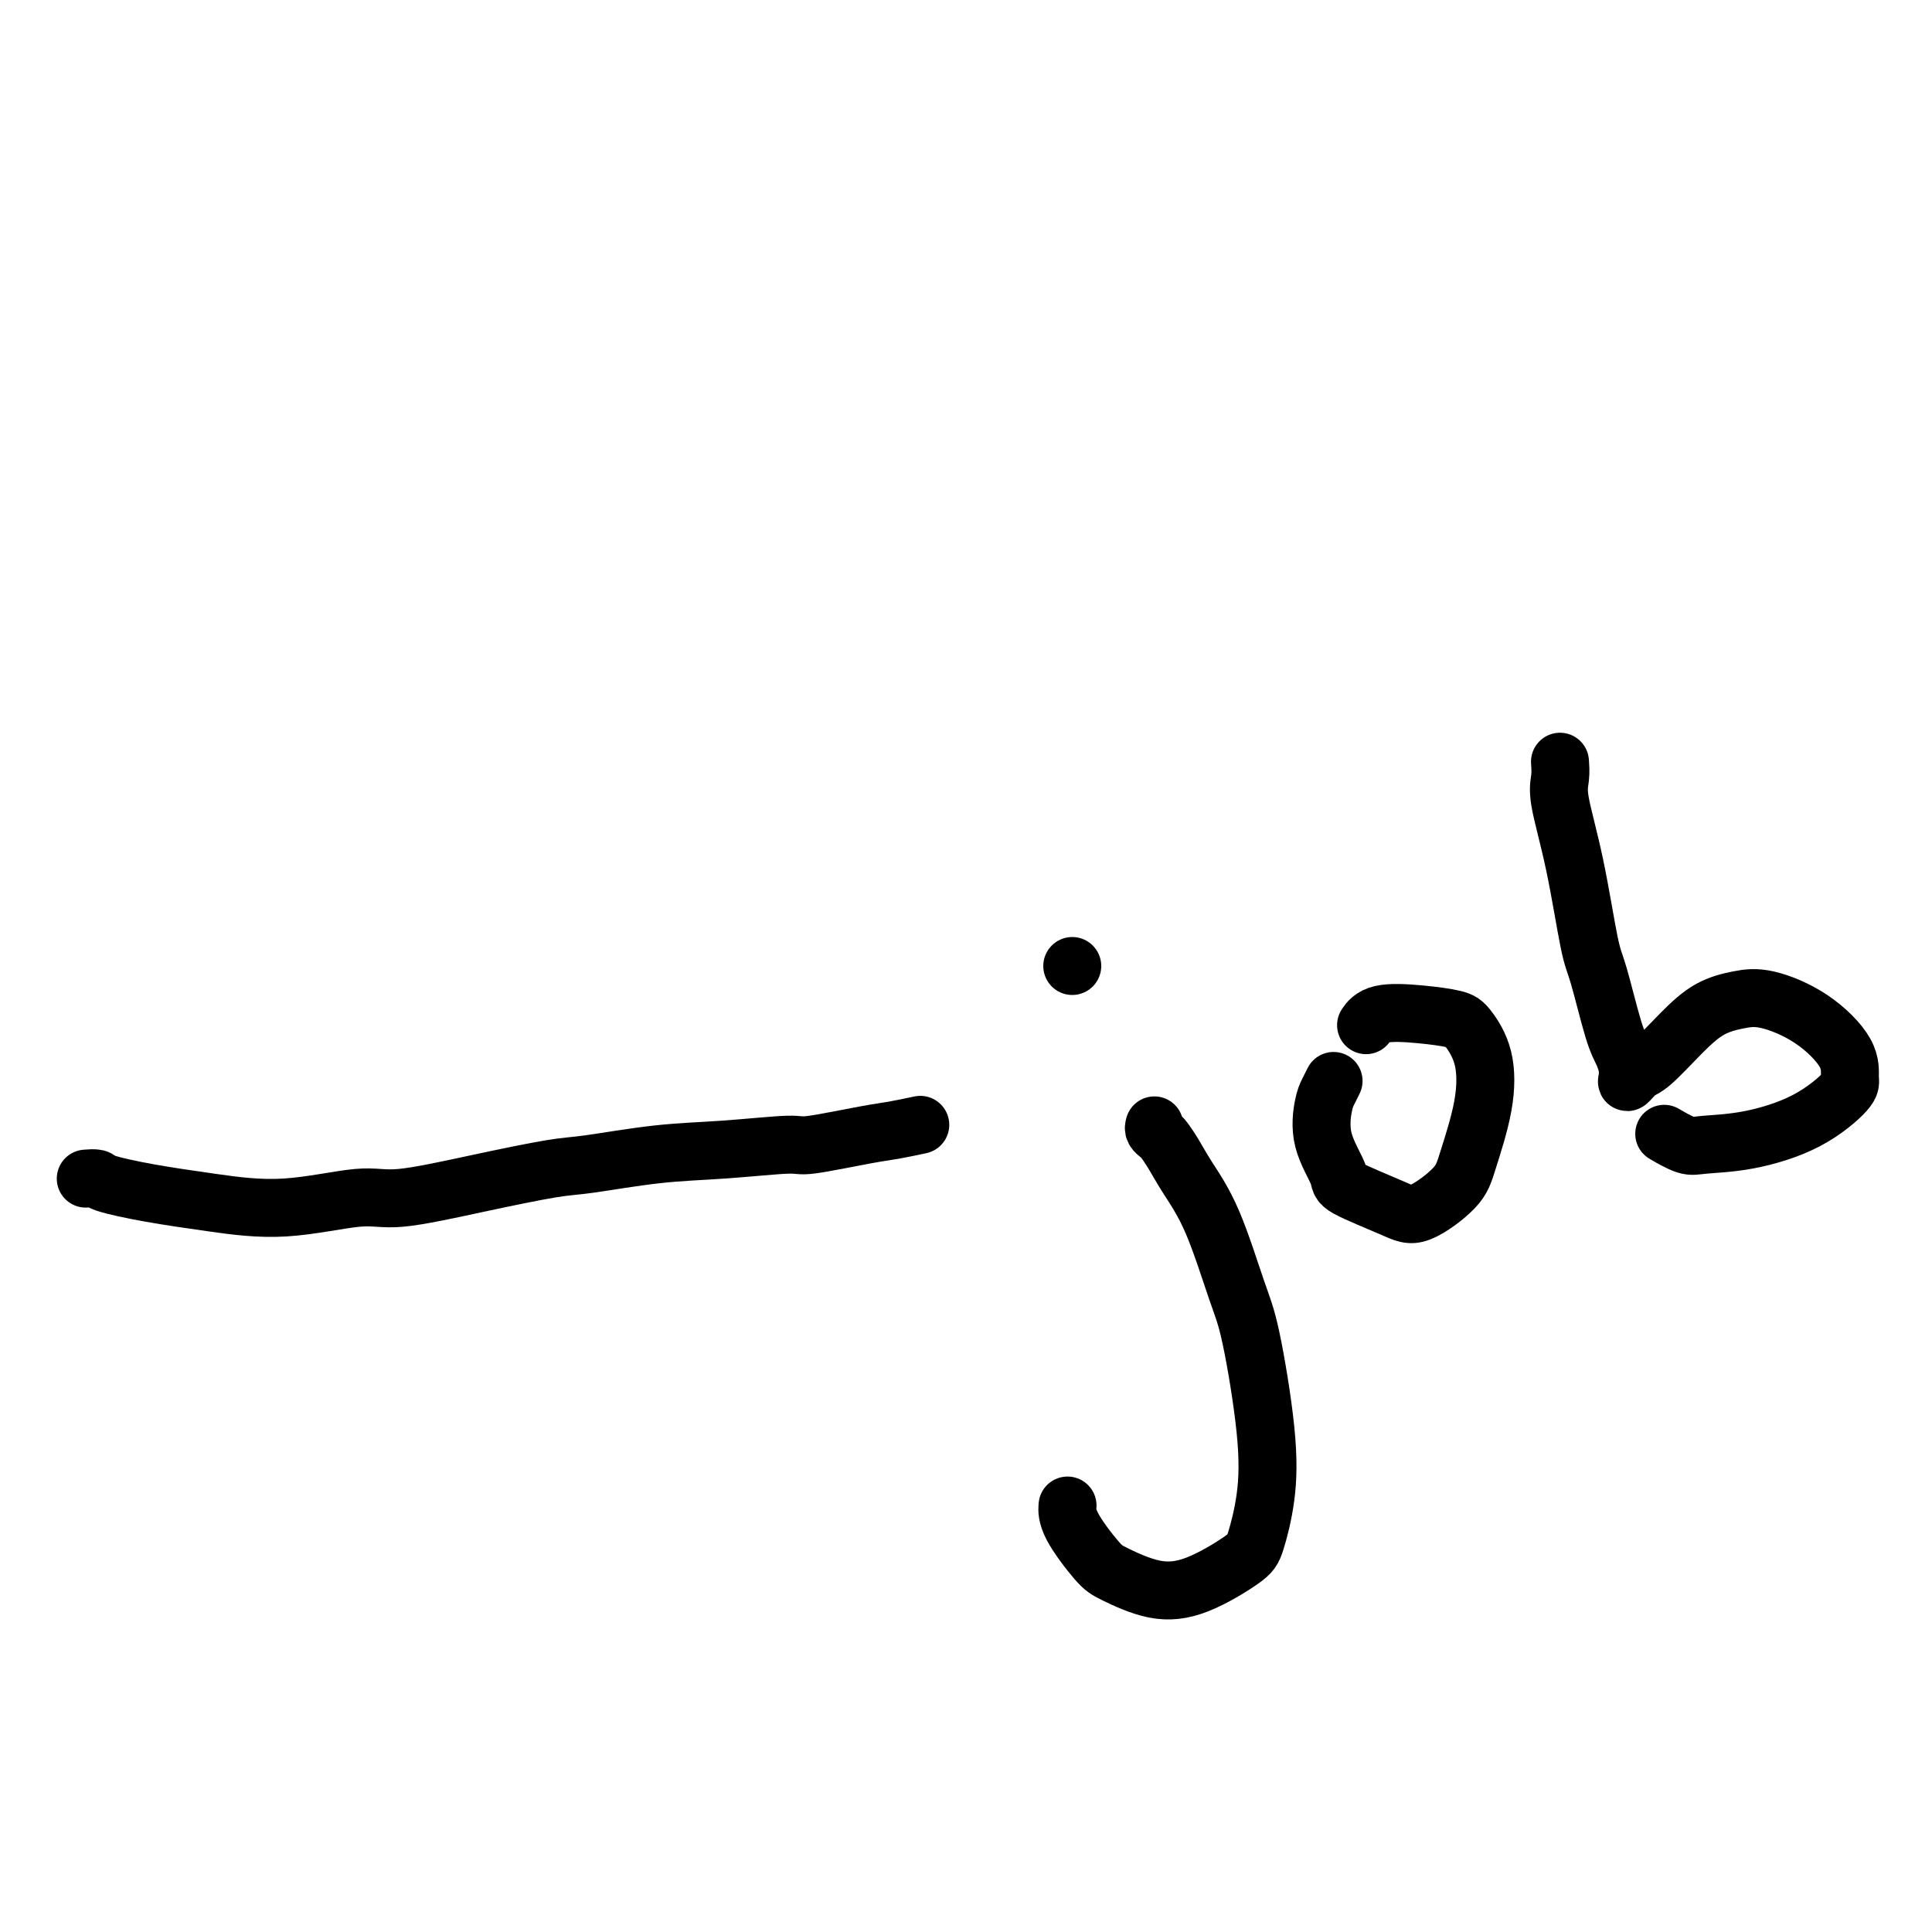
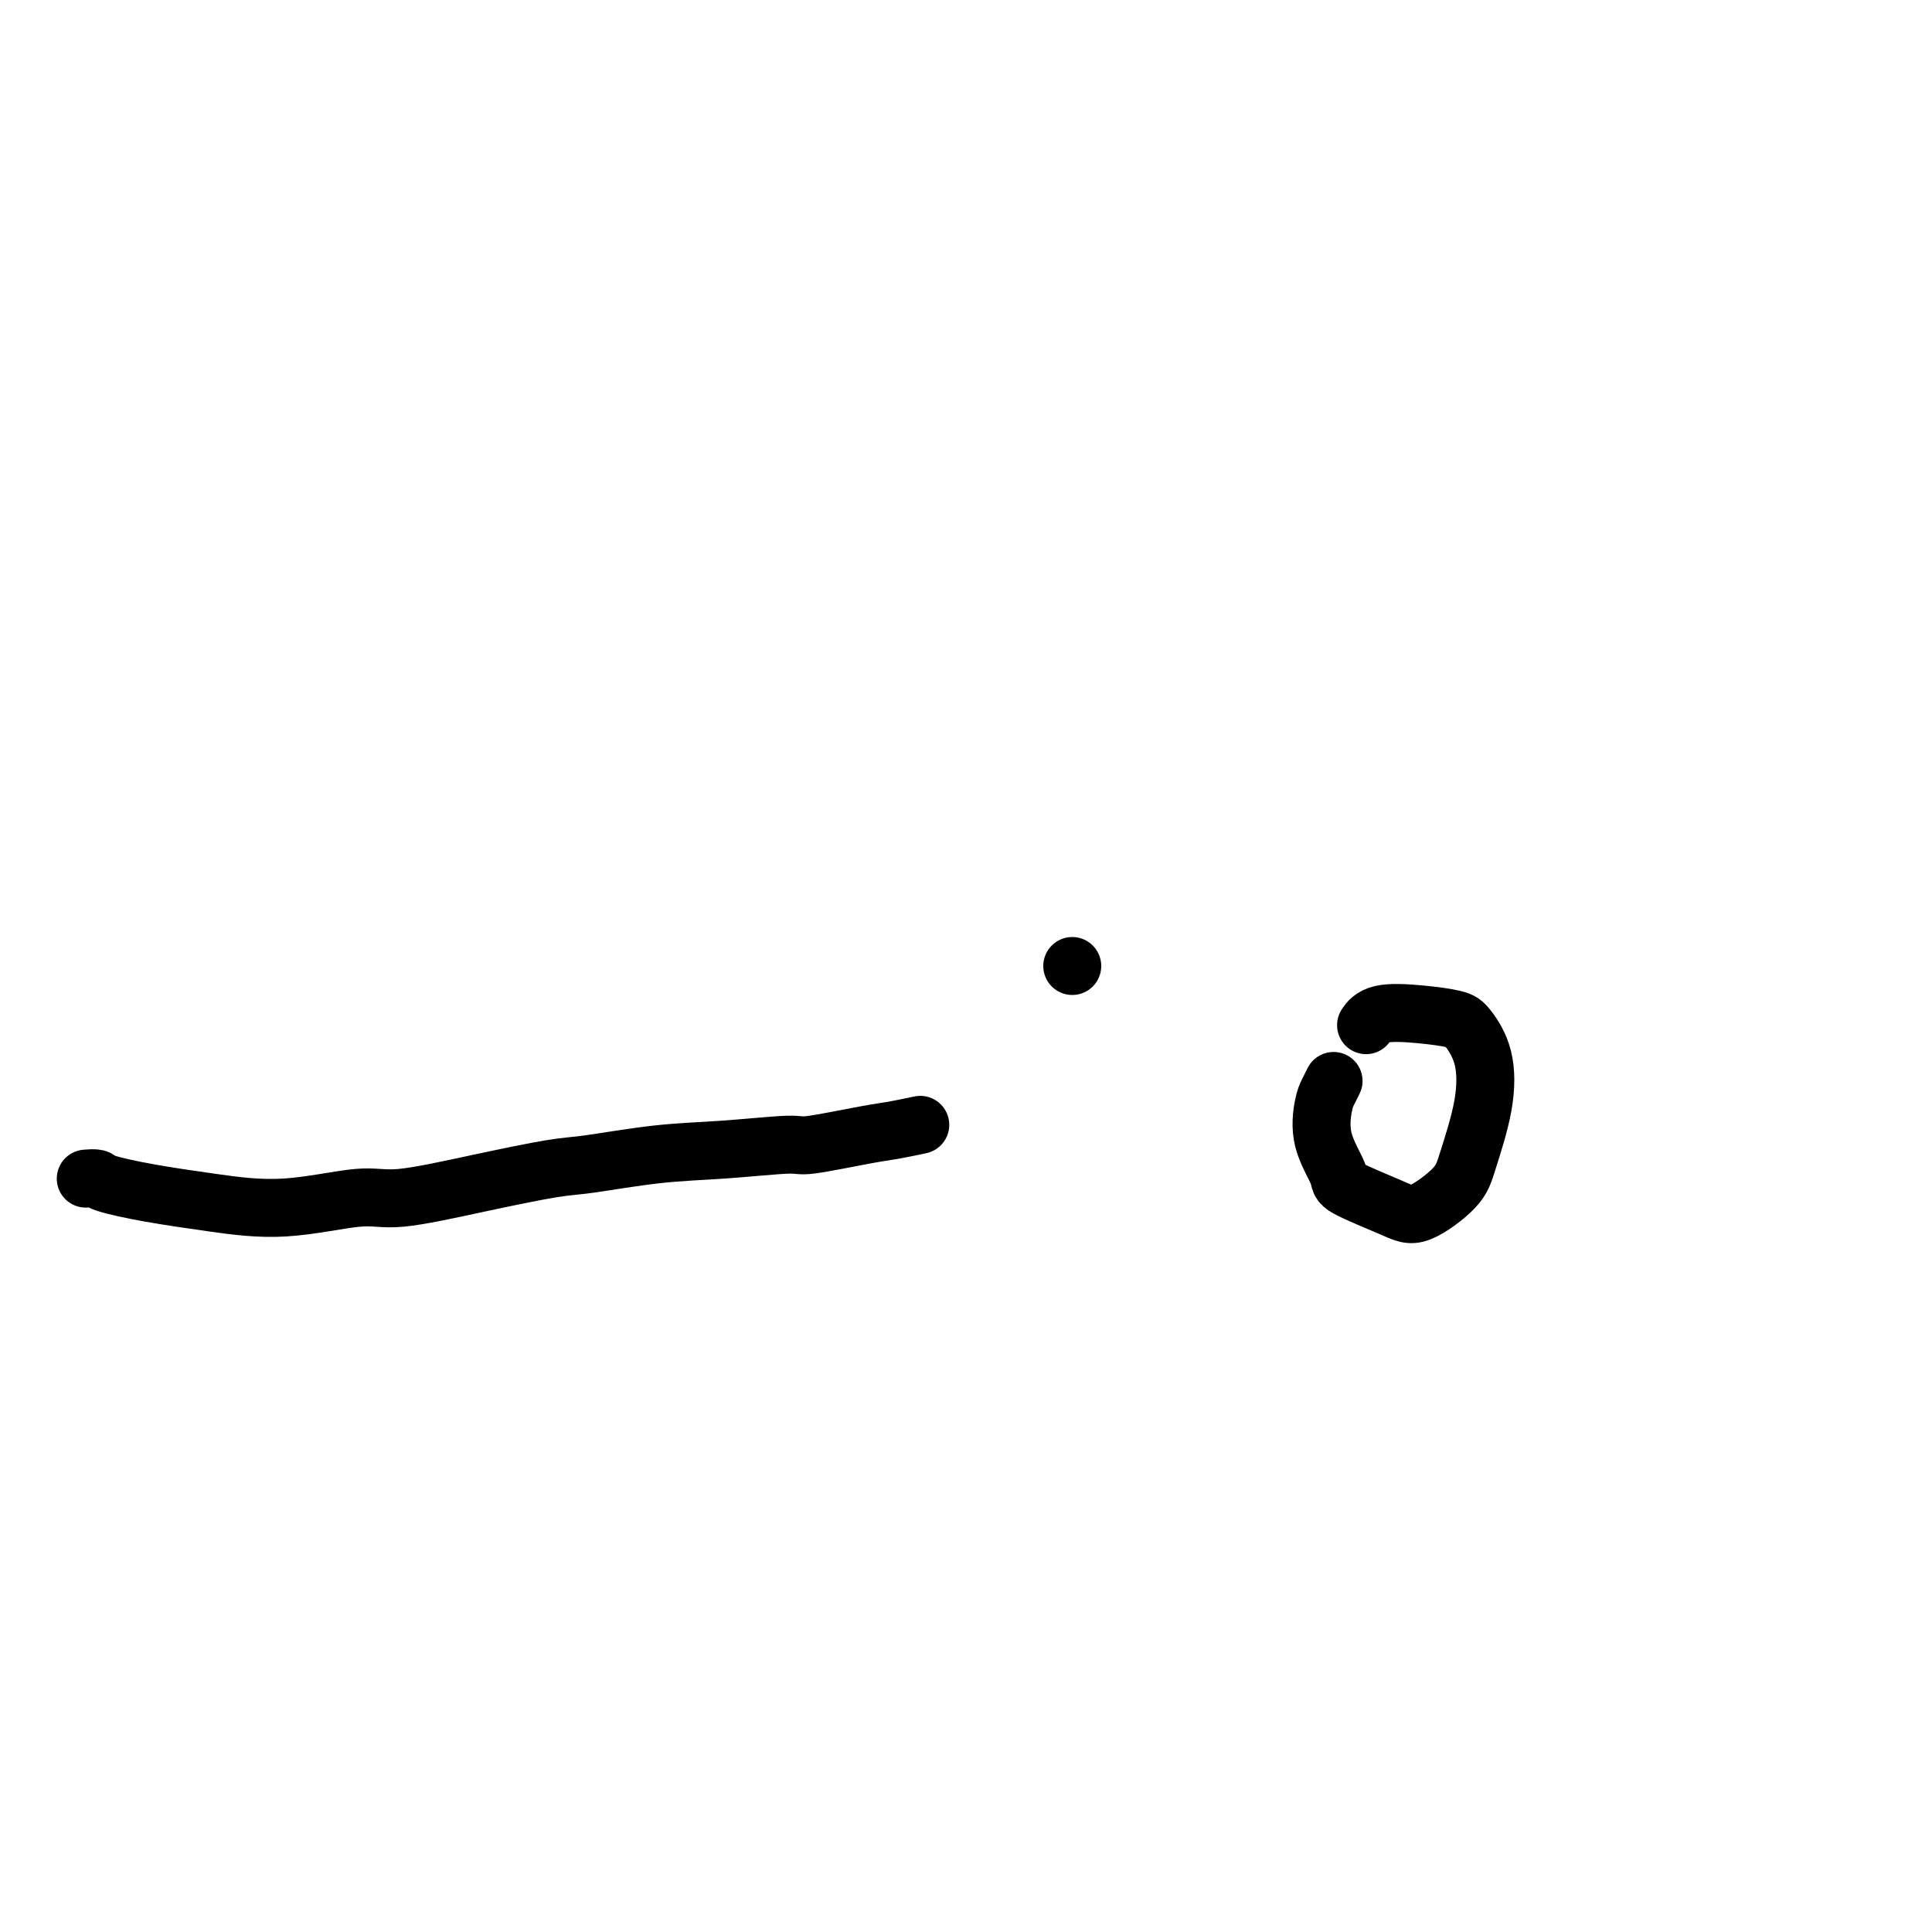
<svg xmlns="http://www.w3.org/2000/svg" viewBox="0 0 400 400" version="1.1">
  <g fill="none" stroke="#000000" stroke-width="12" stroke-linecap="round" stroke-linejoin="round">
    <path d="M18,244c-0.217,0.018 -0.435,0.035 0,0c0.435,-0.035 1.521,-0.123 2,0c0.479,0.123 0.350,0.455 2,1c1.650,0.545 5.079,1.301 9,2c3.921,0.699 8.333,1.342 13,2c4.667,0.658 9.588,1.332 15,1c5.412,-0.332 11.314,-1.670 15,-2c3.686,-0.330 5.155,0.350 9,0c3.845,-0.350 10.064,-1.728 16,-3c5.936,-1.272 11.587,-2.436 15,-3c3.413,-0.564 4.586,-0.528 8,-1c3.414,-0.472 9.067,-1.454 14,-2c4.933,-0.546 9.146,-0.657 14,-1c4.854,-0.343 10.349,-0.919 13,-1c2.651,-0.081 2.459,0.332 5,0c2.541,-0.332 7.815,-1.409 11,-2c3.185,-0.591 4.281,-0.698 6,-1c1.719,-0.302 4.063,-0.801 5,-1c0.937,-0.199 0.469,-0.100 0,0" />
-     <path d="M239,233c-0.095,0.323 -0.190,0.646 0,1c0.190,0.354 0.664,0.739 1,1c0.336,0.261 0.534,0.396 1,1c0.466,0.604 1.201,1.675 2,3c0.799,1.325 1.661,2.905 3,5c1.339,2.095 3.155,4.706 5,9c1.845,4.294 3.717,10.270 5,14c1.283,3.730 1.975,5.213 3,10c1.025,4.787 2.381,12.879 3,19c0.619,6.121 0.501,10.270 0,14c-0.501,3.730 -1.383,7.042 -2,9c-0.617,1.958 -0.967,2.562 -3,4c-2.033,1.438 -5.750,3.712 -9,5c-3.250,1.288 -6.034,1.592 -9,1c-2.966,-0.592 -6.115,-2.078 -8,-3c-1.885,-0.922 -2.505,-1.278 -4,-3c-1.495,-1.722 -3.864,-4.810 -5,-7c-1.136,-2.190 -1.039,-3.483 -1,-4c0.039,-0.517 0.019,-0.259 0,0" />
-     <path d="M222,200c0.000,0.000 0.000,0.000 0,0c0.000,0.000 0.000,0.000 0,0" />
+     <path d="M222,200c0.000,0.000 0.000,0.000 0,0" />
    <path d="M276,224c0.090,-0.178 0.179,-0.357 0,0c-0.179,0.357 -0.627,1.248 -1,2c-0.373,0.752 -0.673,1.363 -1,3c-0.327,1.637 -0.682,4.299 0,7c0.682,2.701 2.399,5.441 3,7c0.601,1.559 0.085,1.939 2,3c1.915,1.061 6.261,2.805 9,4c2.739,1.195 3.871,1.840 6,1c2.129,-0.840 5.254,-3.167 7,-5c1.746,-1.833 2.112,-3.174 3,-6c0.888,-2.826 2.300,-7.139 3,-11c0.700,-3.861 0.690,-7.271 0,-10c-0.690,-2.729 -2.059,-4.776 -3,-6c-0.941,-1.224 -1.454,-1.623 -3,-2c-1.546,-0.377 -4.126,-0.730 -7,-1c-2.874,-0.270 -6.043,-0.457 -8,0c-1.957,0.457 -2.702,1.559 -3,2c-0.298,0.441 -0.149,0.220 0,0" />
-     <path d="M323,158c-0.019,-0.261 -0.037,-0.523 0,0c0.037,0.523 0.130,1.830 0,3c-0.130,1.170 -0.484,2.203 0,5c0.484,2.797 1.807,7.357 3,13c1.193,5.643 2.257,12.370 3,16c0.743,3.630 1.166,4.163 2,7c0.834,2.837 2.080,7.978 3,11c0.920,3.022 1.513,3.926 2,5c0.487,1.074 0.868,2.320 1,3c0.132,0.680 0.014,0.796 0,1c-0.014,0.204 0.077,0.495 0,1c-0.077,0.505 -0.322,1.222 0,1c0.322,-0.222 1.211,-1.383 2,-2c0.789,-0.617 1.477,-0.690 3,-2c1.523,-1.310 3.882,-3.859 6,-6c2.118,-2.141 3.997,-3.876 6,-5c2.003,-1.124 4.130,-1.636 6,-2c1.870,-0.364 3.484,-0.578 6,0c2.516,0.578 5.936,1.949 9,4c3.064,2.051 5.772,4.780 7,7c1.228,2.220 0.975,3.929 1,5c0.025,1.071 0.329,1.504 -1,3c-1.329,1.496 -4.290,4.054 -8,6c-3.710,1.946 -8.168,3.281 -12,4c-3.832,0.719 -7.037,0.822 -9,1c-1.963,0.178 -2.682,0.433 -4,0c-1.318,-0.433 -3.234,-1.552 -4,-2c-0.766,-0.448 -0.383,-0.224 0,0" />
  </g>
</svg>